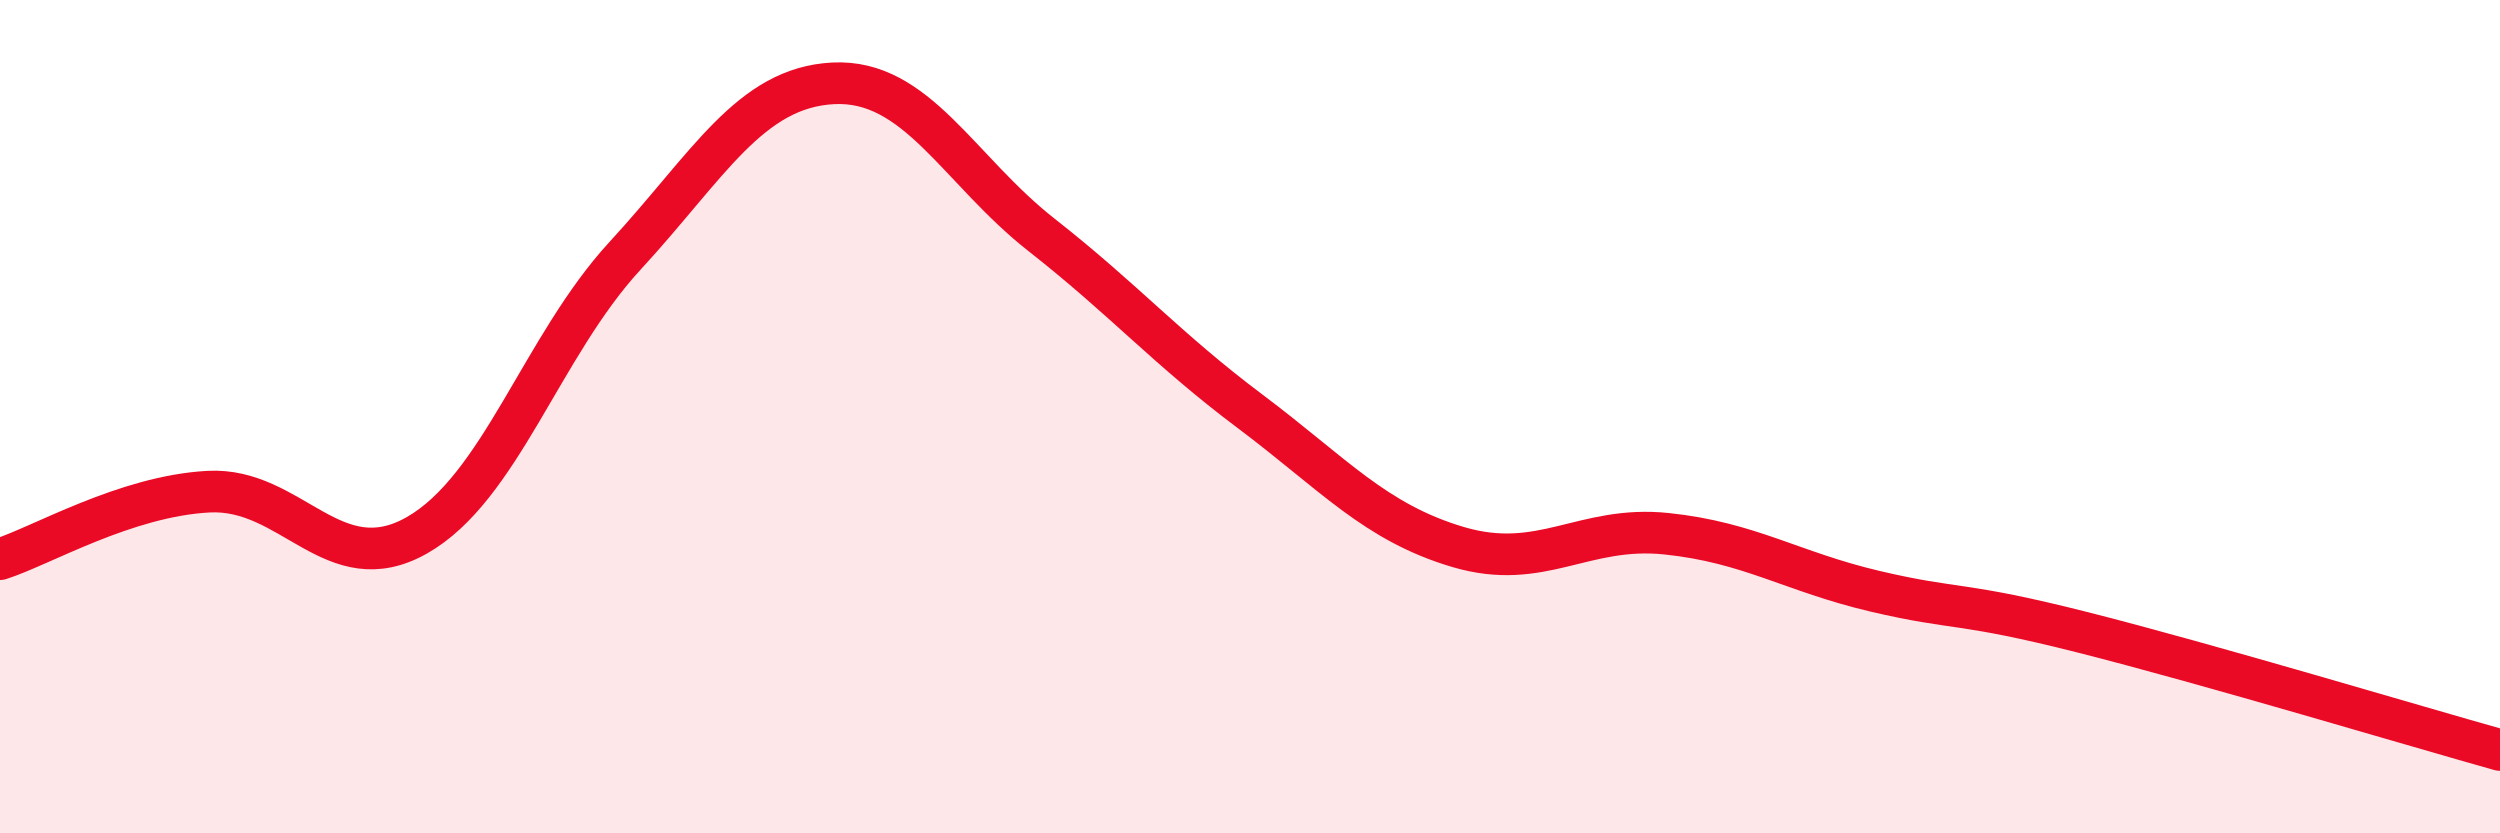
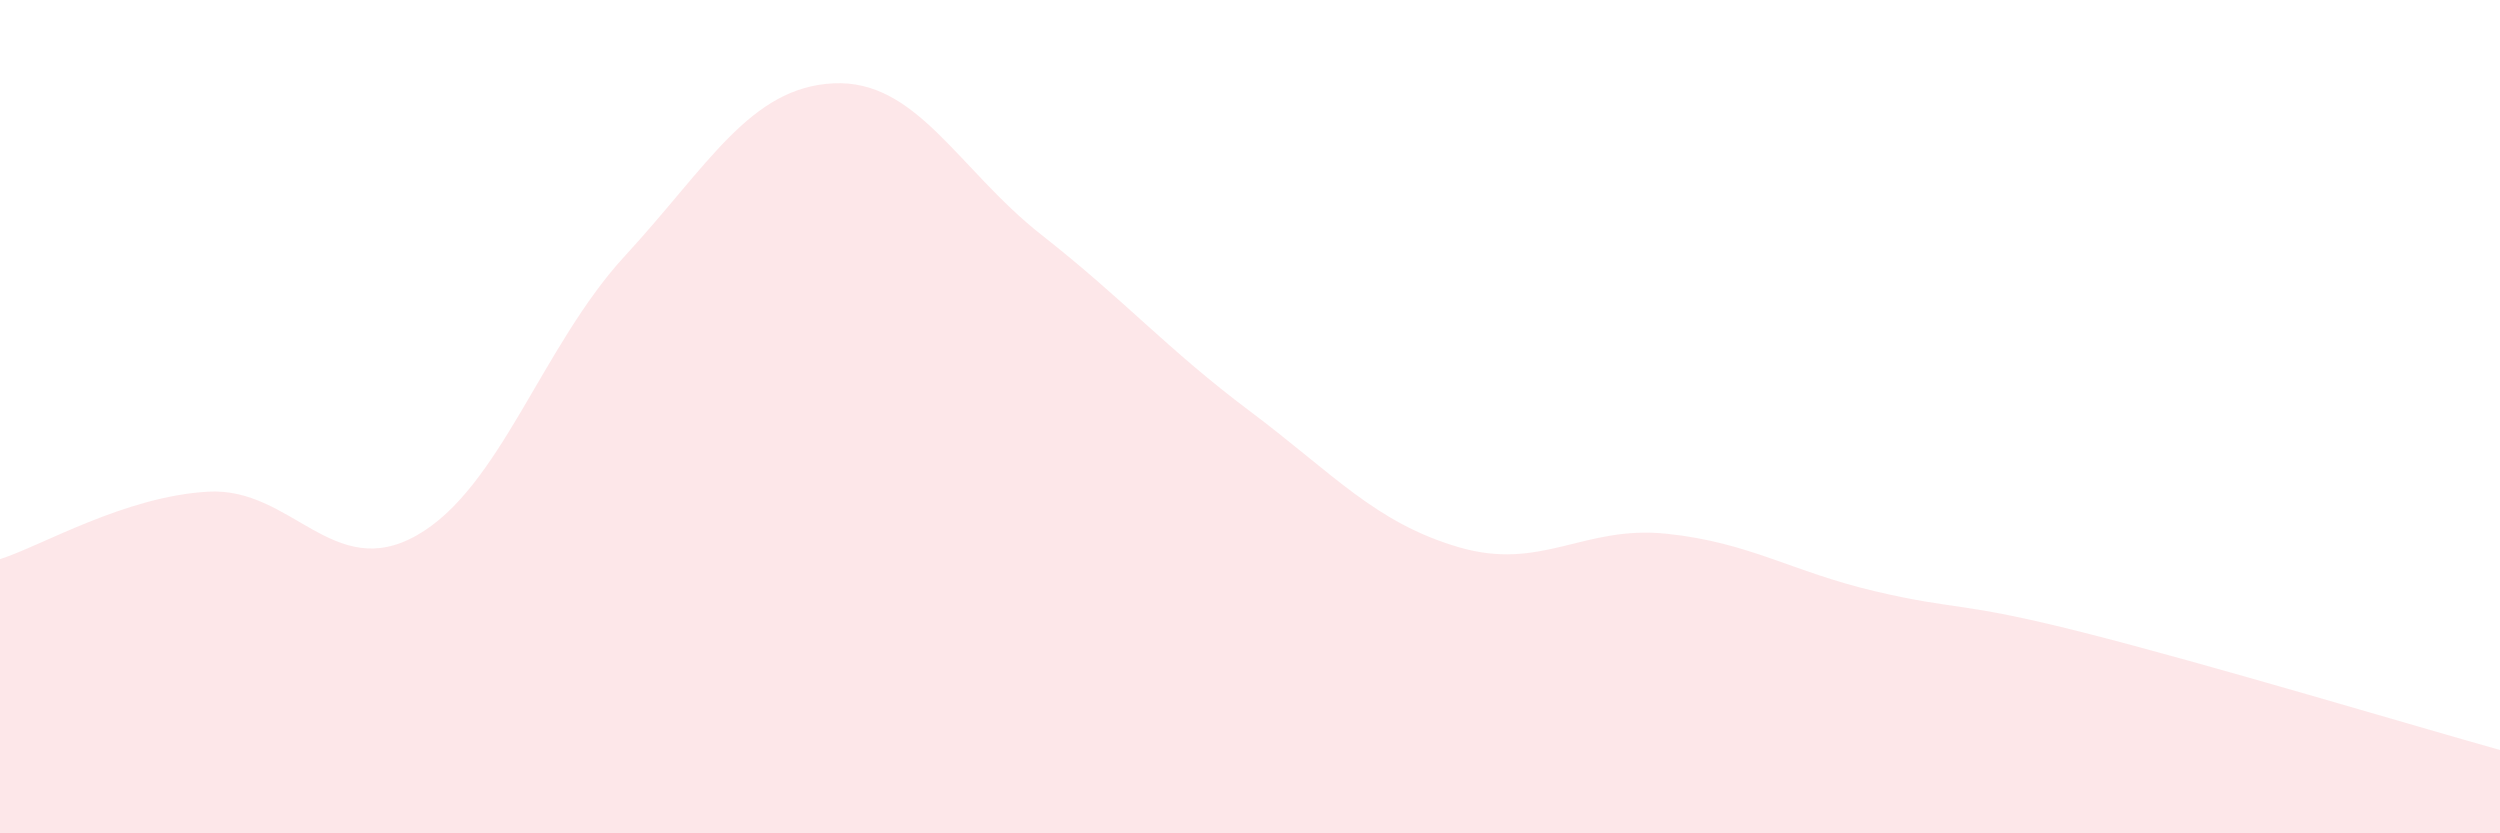
<svg xmlns="http://www.w3.org/2000/svg" width="60" height="20" viewBox="0 0 60 20">
  <path d="M 0,13.42 C 1,13.1 3,11.91 5,11.8 C 7,11.69 8,13.98 10,12.85 C 12,11.72 13,8.31 15,6.14 C 17,3.97 18,2.1 20,2 C 22,1.9 23,4.07 25,5.64 C 27,7.21 28,8.37 30,9.87 C 32,11.37 33,12.54 35,13.13 C 37,13.72 38,12.6 40,12.81 C 42,13.02 43,13.72 45,14.19 C 47,14.66 47,14.42 50,15.18 C 53,15.94 58,17.44 60,18L60 20L0 20Z" fill="#EB0A25" opacity="0.1" stroke-linecap="round" stroke-linejoin="round" />
-   <path d="M 0,13.42 C 1,13.1 3,11.91 5,11.8 C 7,11.69 8,13.98 10,12.85 C 12,11.72 13,8.31 15,6.14 C 17,3.97 18,2.1 20,2 C 22,1.9 23,4.07 25,5.64 C 27,7.21 28,8.37 30,9.87 C 32,11.37 33,12.54 35,13.13 C 37,13.72 38,12.6 40,12.81 C 42,13.02 43,13.72 45,14.19 C 47,14.66 47,14.42 50,15.18 C 53,15.94 58,17.44 60,18" stroke="#EB0A25" stroke-width="1" fill="none" stroke-linecap="round" stroke-linejoin="round" />
</svg>